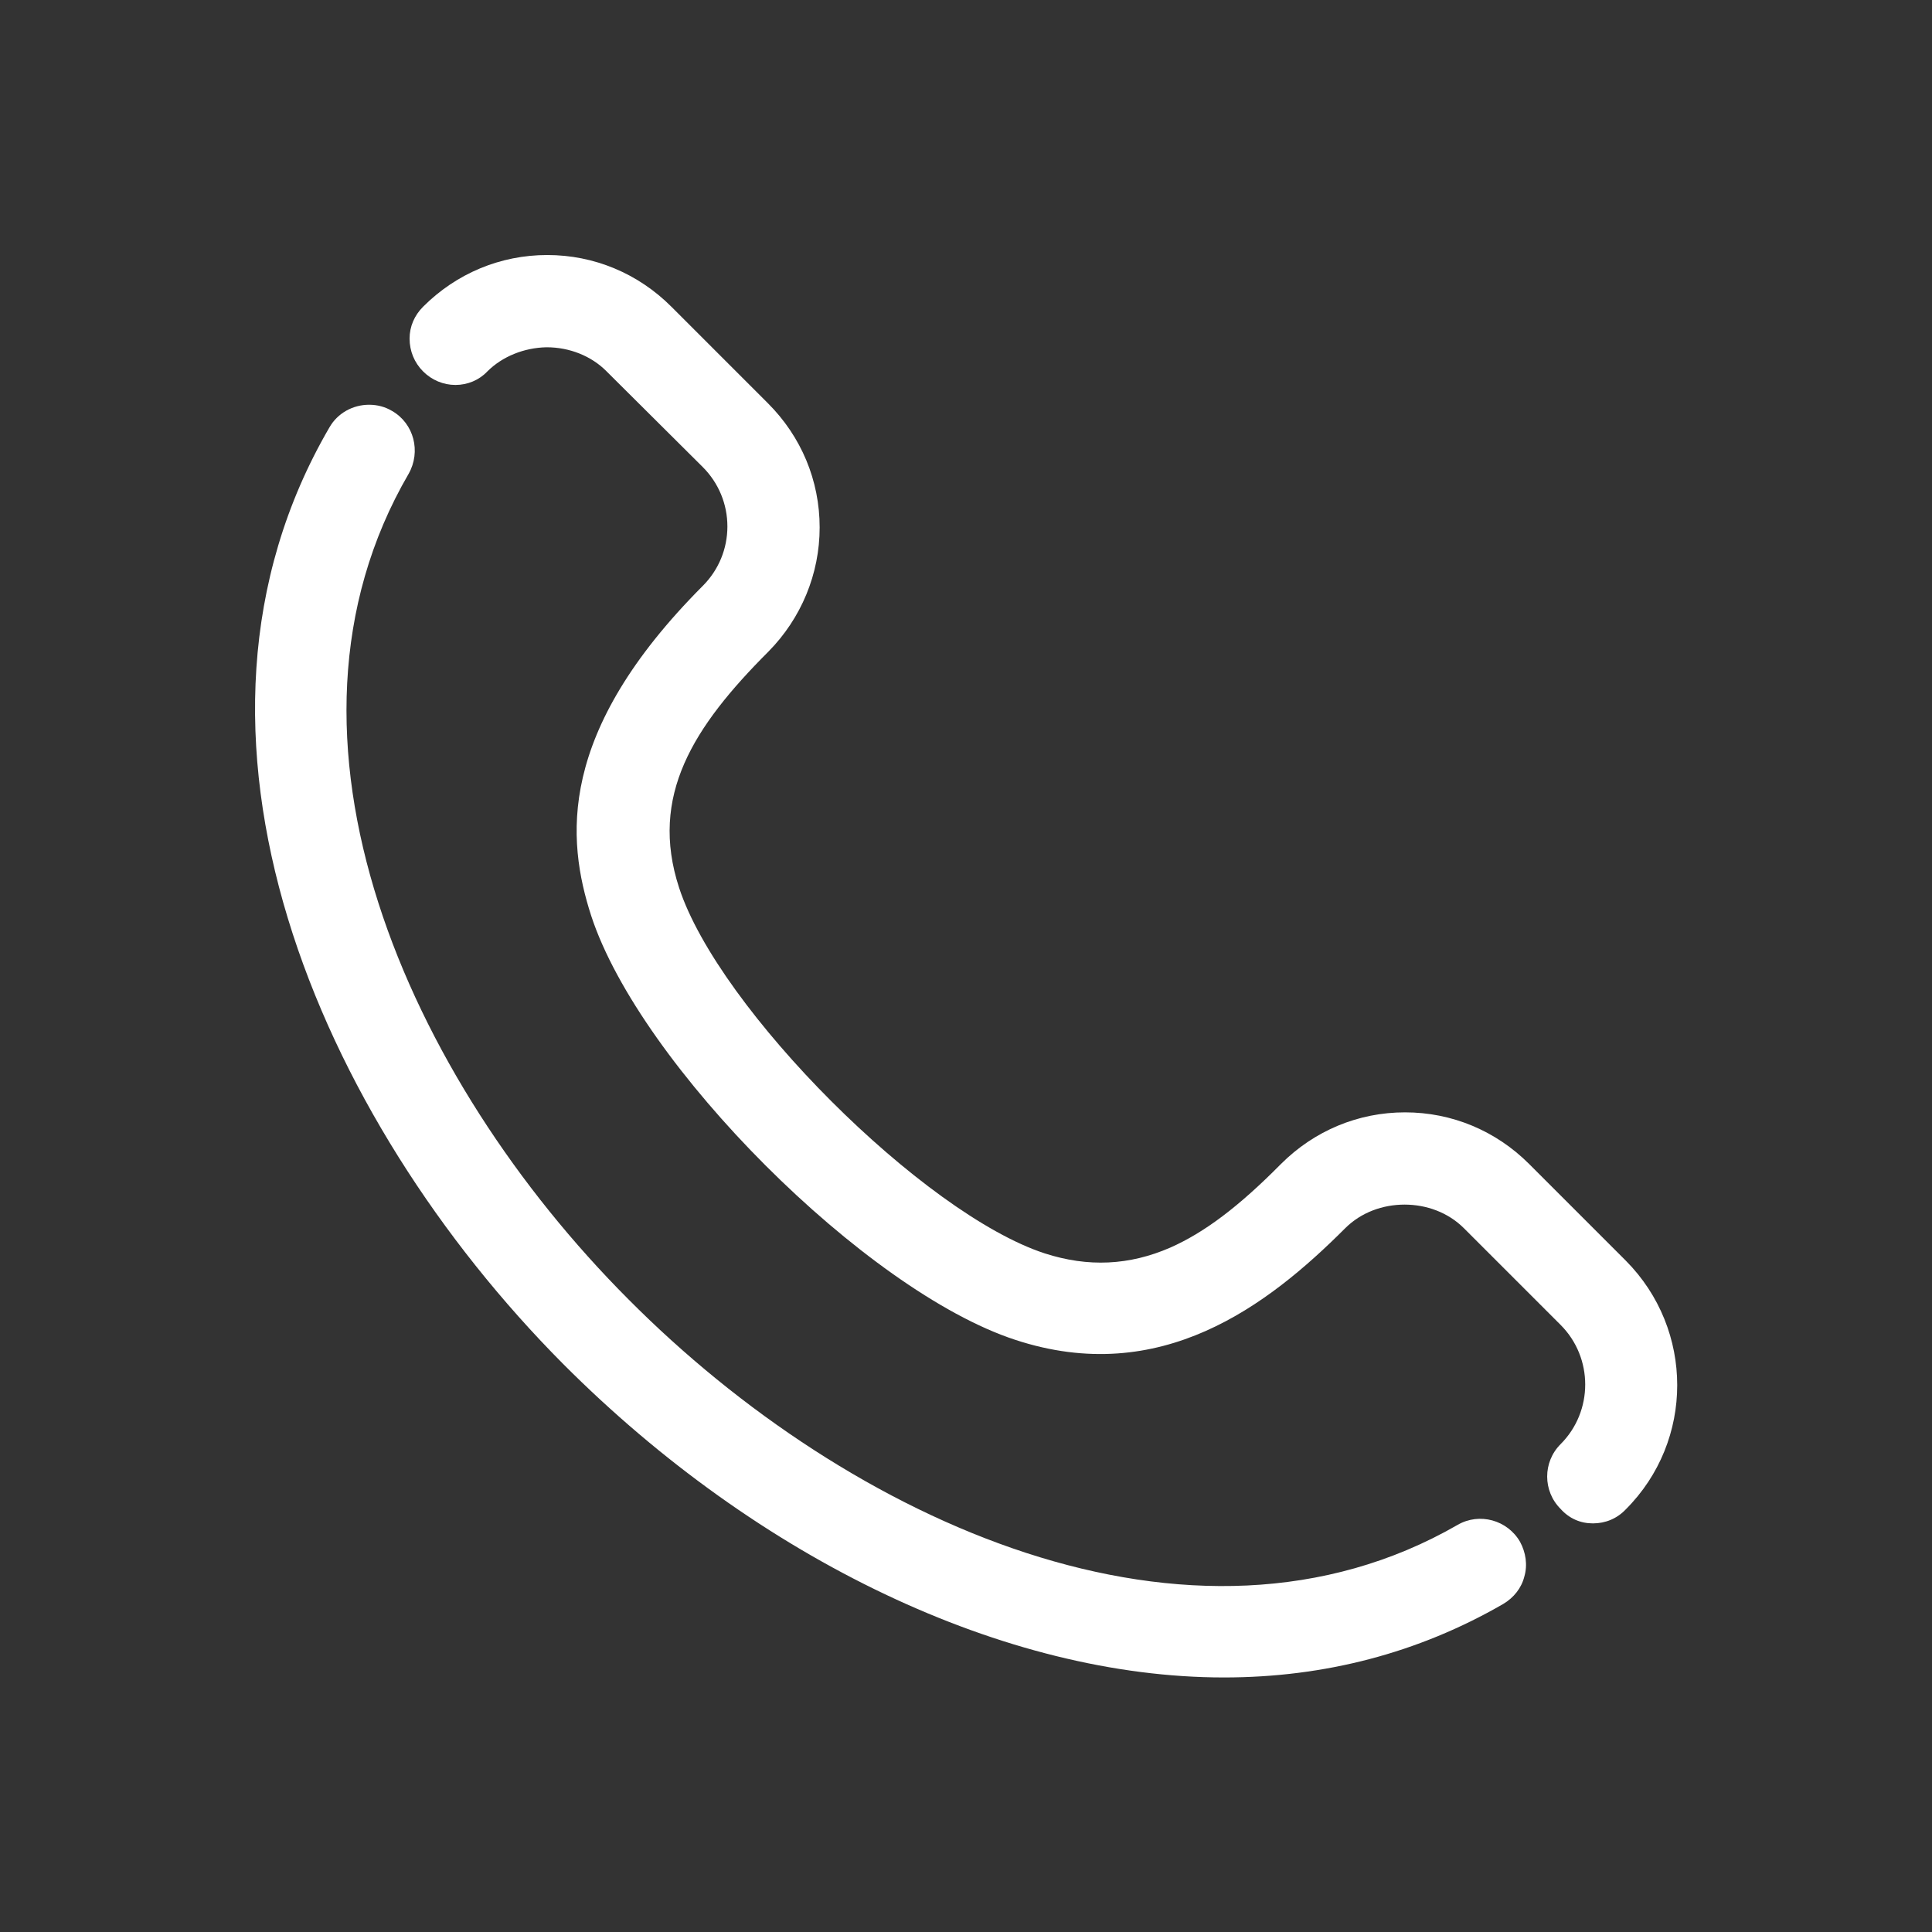
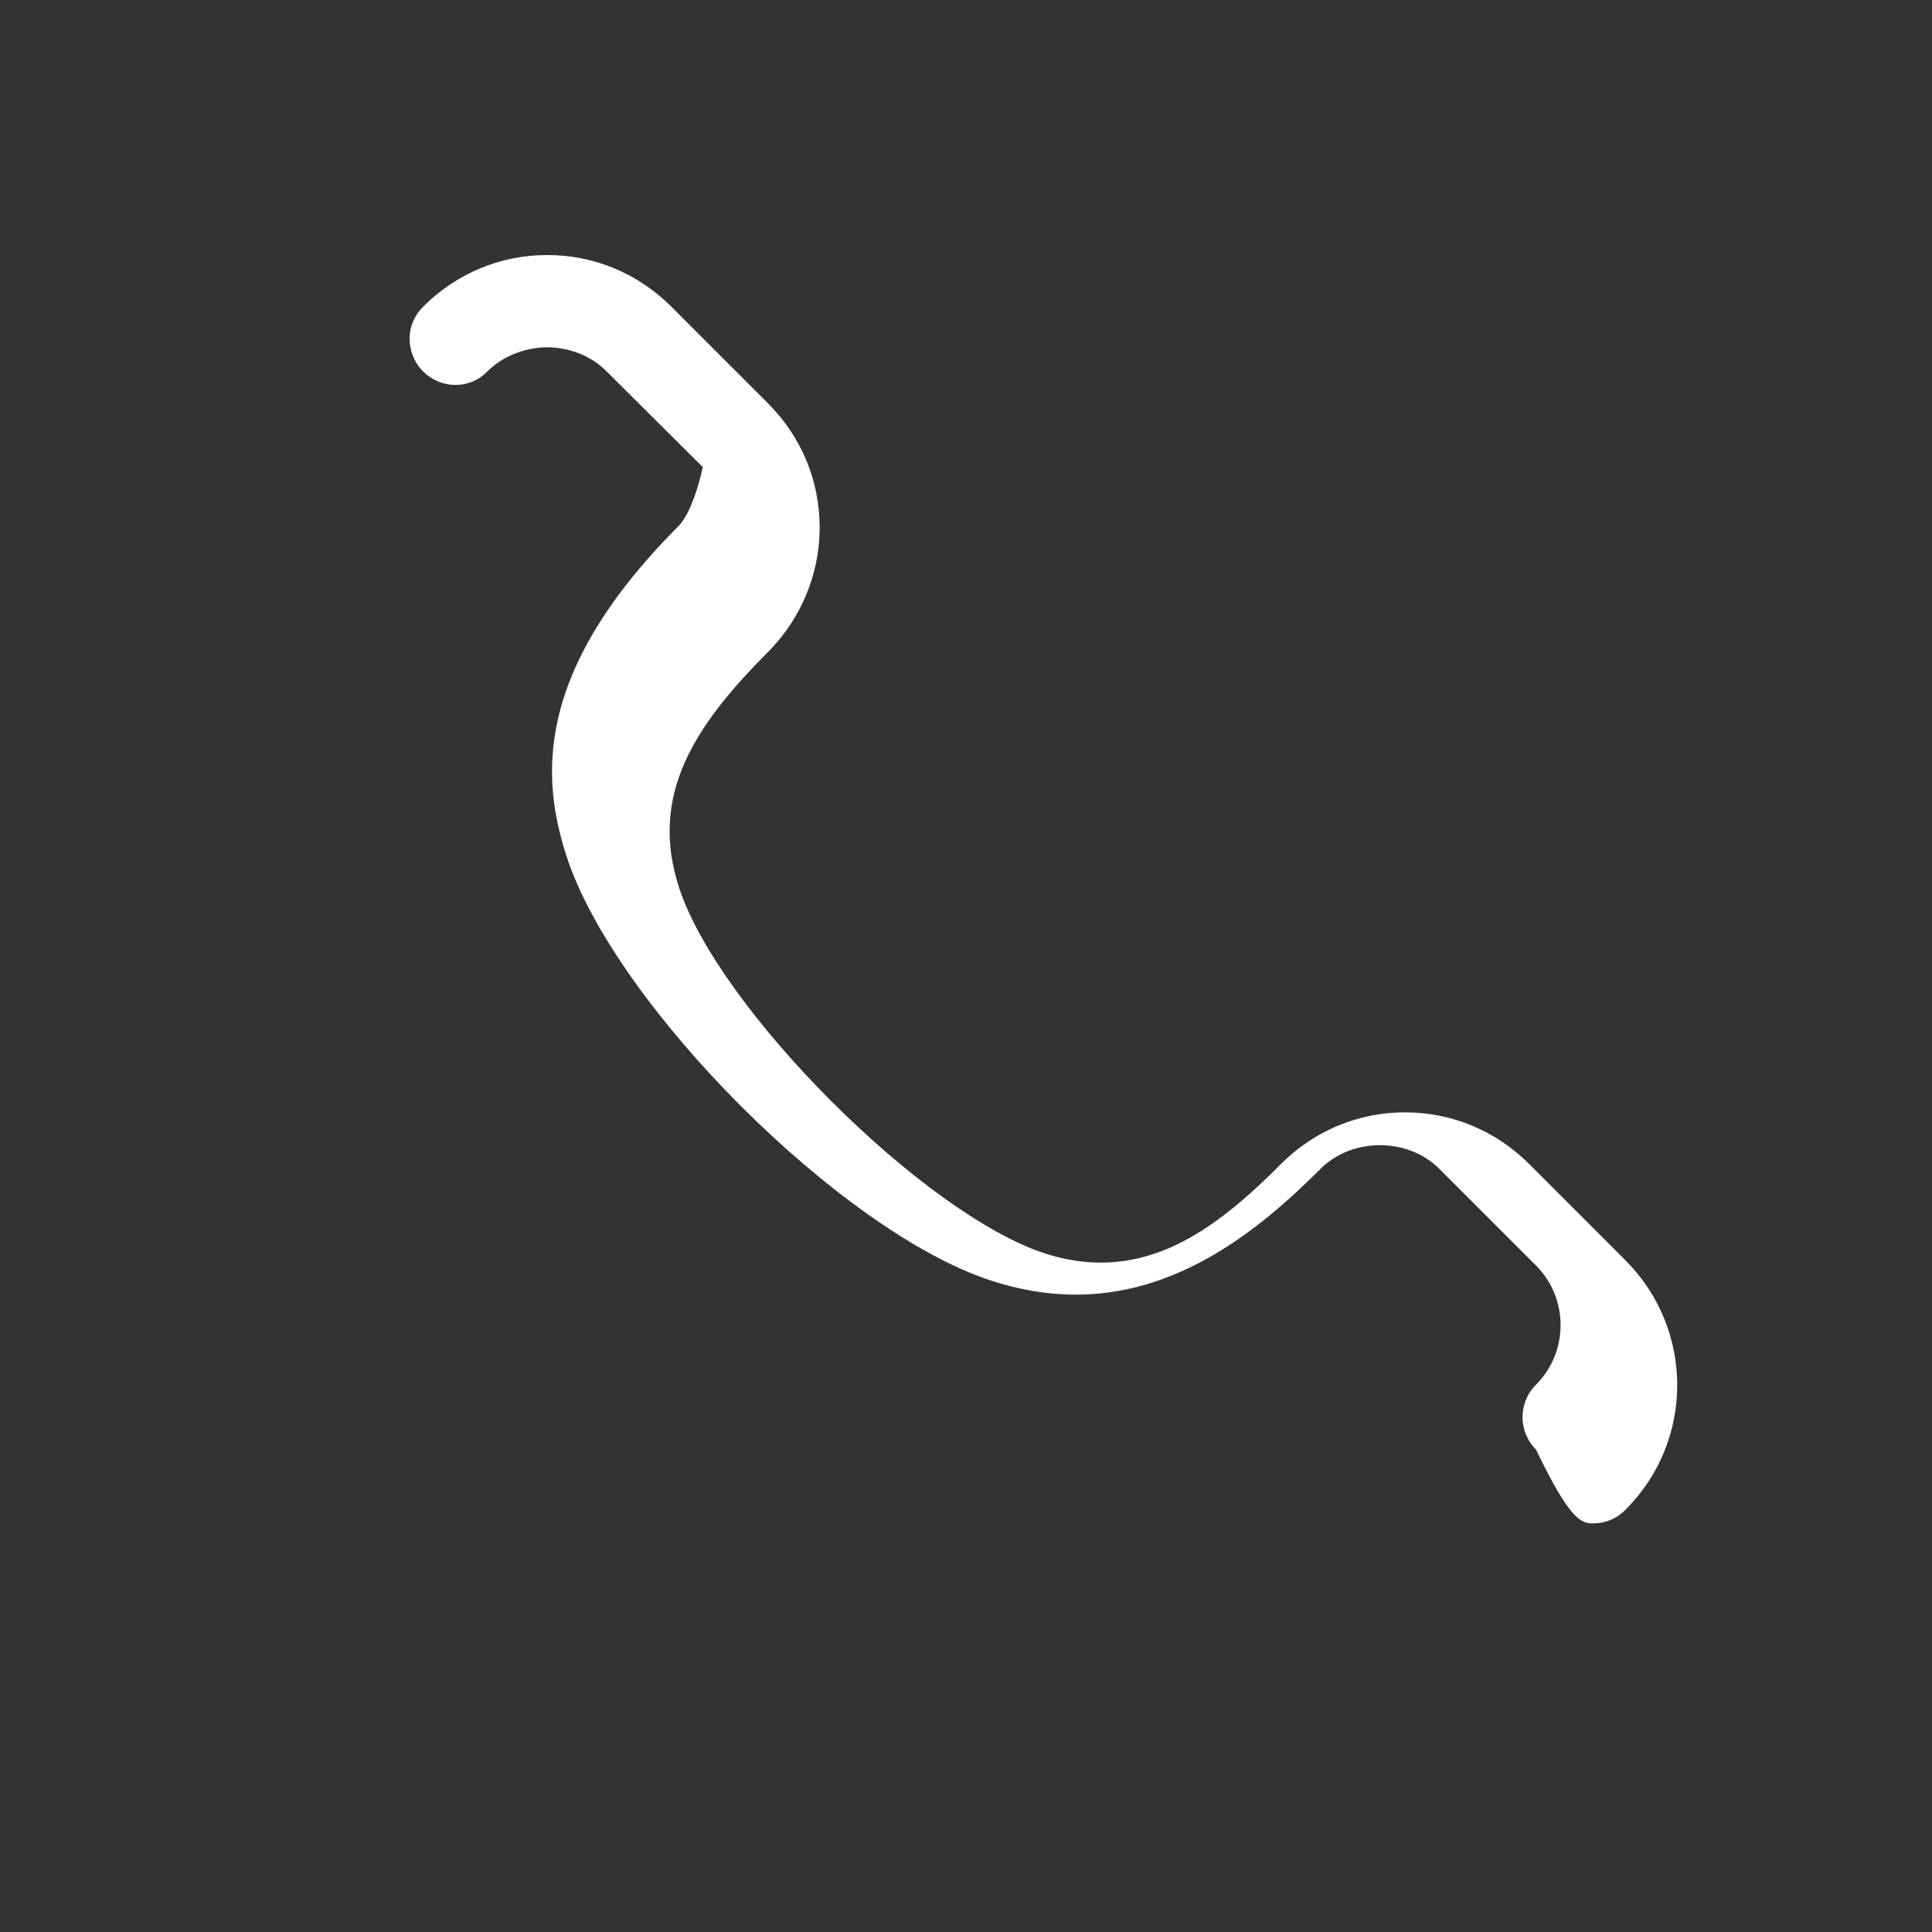
<svg xmlns="http://www.w3.org/2000/svg" version="1.1" id="Ebene_1" x="0px" y="0px" viewBox="0 0 400 400" style="enable-background:new 0 0 400 400;" xml:space="preserve">
  <rect x="0" y="0" width="400" height="400" fill="#333333" stroke="none" />
  <style type="text/css">
	.st0{fill:#FFFFFF;}
</style>
  <g>
-     <path class="st0" d="M116.6,282.4c40.5,40.6,91.6,64.9,136.8,64.9c20.9,0,40.3-5.1,57.8-15.2c2.2-1.3,3.8-3.3,4.4-5.7   c0.7-2.4,0.3-5-0.9-7.2c-2.6-4.5-8.4-6.1-12.9-3.5c-55,31.7-125.9-0.6-171.7-46.7C84.5,223.3,52.8,152.7,84.6,98.1   c2.6-4.6,1.1-10.4-3.4-13c-1.5-0.9-3.1-1.3-4.8-1.3c-3.3,0-6.5,1.7-8.2,4.7C31.3,151.8,66,231.5,116.6,282.4z" />
-     <path class="st0" d="M329.8,315.4c2.6,0,5-1,6.8-2.9c14.2-14.2,14.2-37.2,0-51.5l-20-20c-6.9-6.9-16-10.7-25.7-10.7   s-18.8,3.8-25.7,10.7c-8.8,8.9-15.9,14.2-22.9,17.3c-8.5,3.7-17,4.1-26,1.2c-25.1-8.2-67.5-50.6-75.7-75.7   c-6.2-19,2.9-33.3,18.5-48.9c6.8-6.9,10.6-16.1,10.6-25.7c0-9.7-3.8-18.8-10.7-25.7l-20-20c-6.9-6.9-16-10.7-25.7-10.7   s-18.8,3.8-25.7,10.7c-1.8,1.8-2.8,4.1-2.8,6.6c0,2.6,1,5,2.8,6.8s4.2,2.8,6.7,2.8l0,0c2.5,0,4.9-1,6.6-2.8c3.1-3.1,7.6-4.9,12.2-5   c0,0,0,0,0.1,0c4.7,0,9.2,1.8,12.3,4.9l20,19.9c3.3,3.3,5.1,7.7,5.1,12.3s-1.8,9-5.1,12.3c-30.3,30.4-28.2,52.5-23.1,68.3   c10.1,30.9,56.9,77.7,87.8,87.8c30.1,9.9,52.3-7.1,68.3-23.1c3.3-3.3,7.8-4.9,12.3-4.9s9,1.6,12.3,4.9l20,20   c6.8,6.8,6.8,17.9,0,24.7c-3.7,3.7-3.7,9.7,0,13.4C324.9,314.4,327.2,315.4,329.8,315.4z" />
+     <path class="st0" d="M329.8,315.4c2.6,0,5-1,6.8-2.9c14.2-14.2,14.2-37.2,0-51.5l-20-20c-6.9-6.9-16-10.7-25.7-10.7   s-18.8,3.8-25.7,10.7c-8.8,8.9-15.9,14.2-22.9,17.3c-8.5,3.7-17,4.1-26,1.2c-25.1-8.2-67.5-50.6-75.7-75.7   c-6.2-19,2.9-33.3,18.5-48.9c6.8-6.9,10.6-16.1,10.6-25.7c0-9.7-3.8-18.8-10.7-25.7l-20-20c-6.9-6.9-16-10.7-25.7-10.7   s-18.8,3.8-25.7,10.7c-1.8,1.8-2.8,4.1-2.8,6.6c0,2.6,1,5,2.8,6.8s4.2,2.8,6.7,2.8l0,0c2.5,0,4.9-1,6.6-2.8c3.1-3.1,7.6-4.9,12.2-5   c0,0,0,0,0.1,0c4.7,0,9.2,1.8,12.3,4.9l20,19.9s-1.8,9-5.1,12.3c-30.3,30.4-28.2,52.5-23.1,68.3   c10.1,30.9,56.9,77.7,87.8,87.8c30.1,9.9,52.3-7.1,68.3-23.1c3.3-3.3,7.8-4.9,12.3-4.9s9,1.6,12.3,4.9l20,20   c6.8,6.8,6.8,17.9,0,24.7c-3.7,3.7-3.7,9.7,0,13.4C324.9,314.4,327.2,315.4,329.8,315.4z" />
  </g>
</svg>